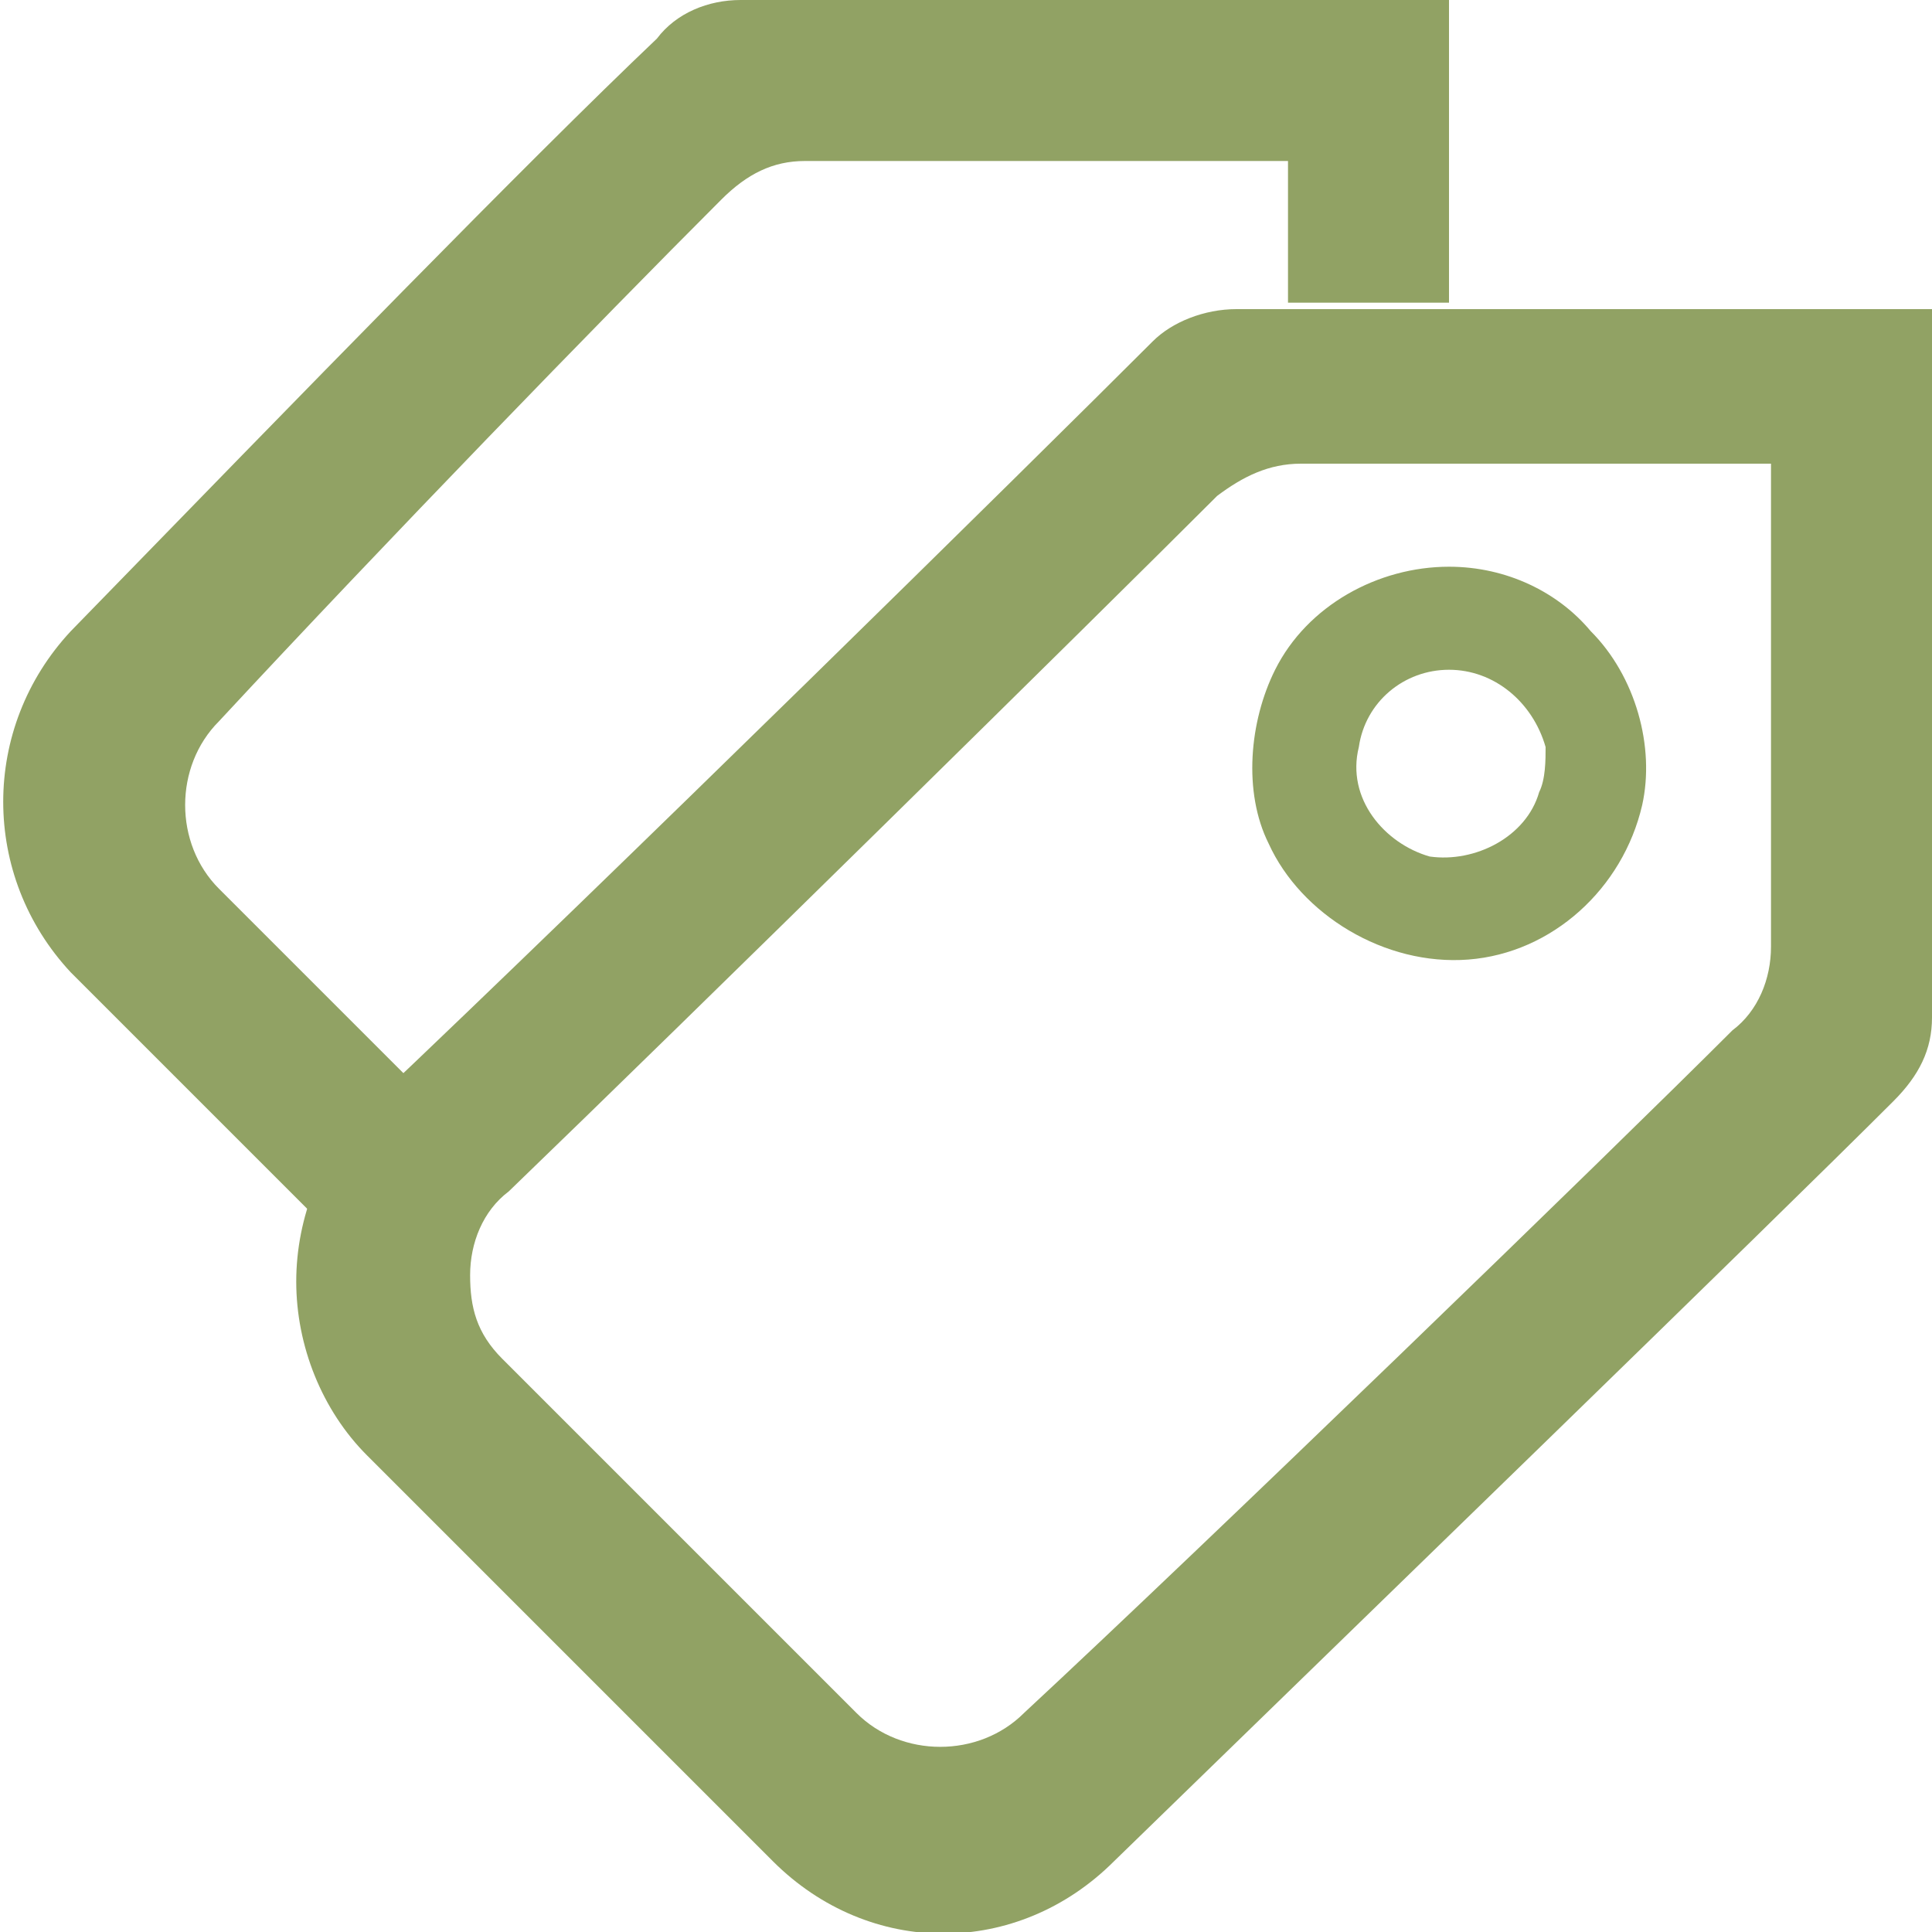
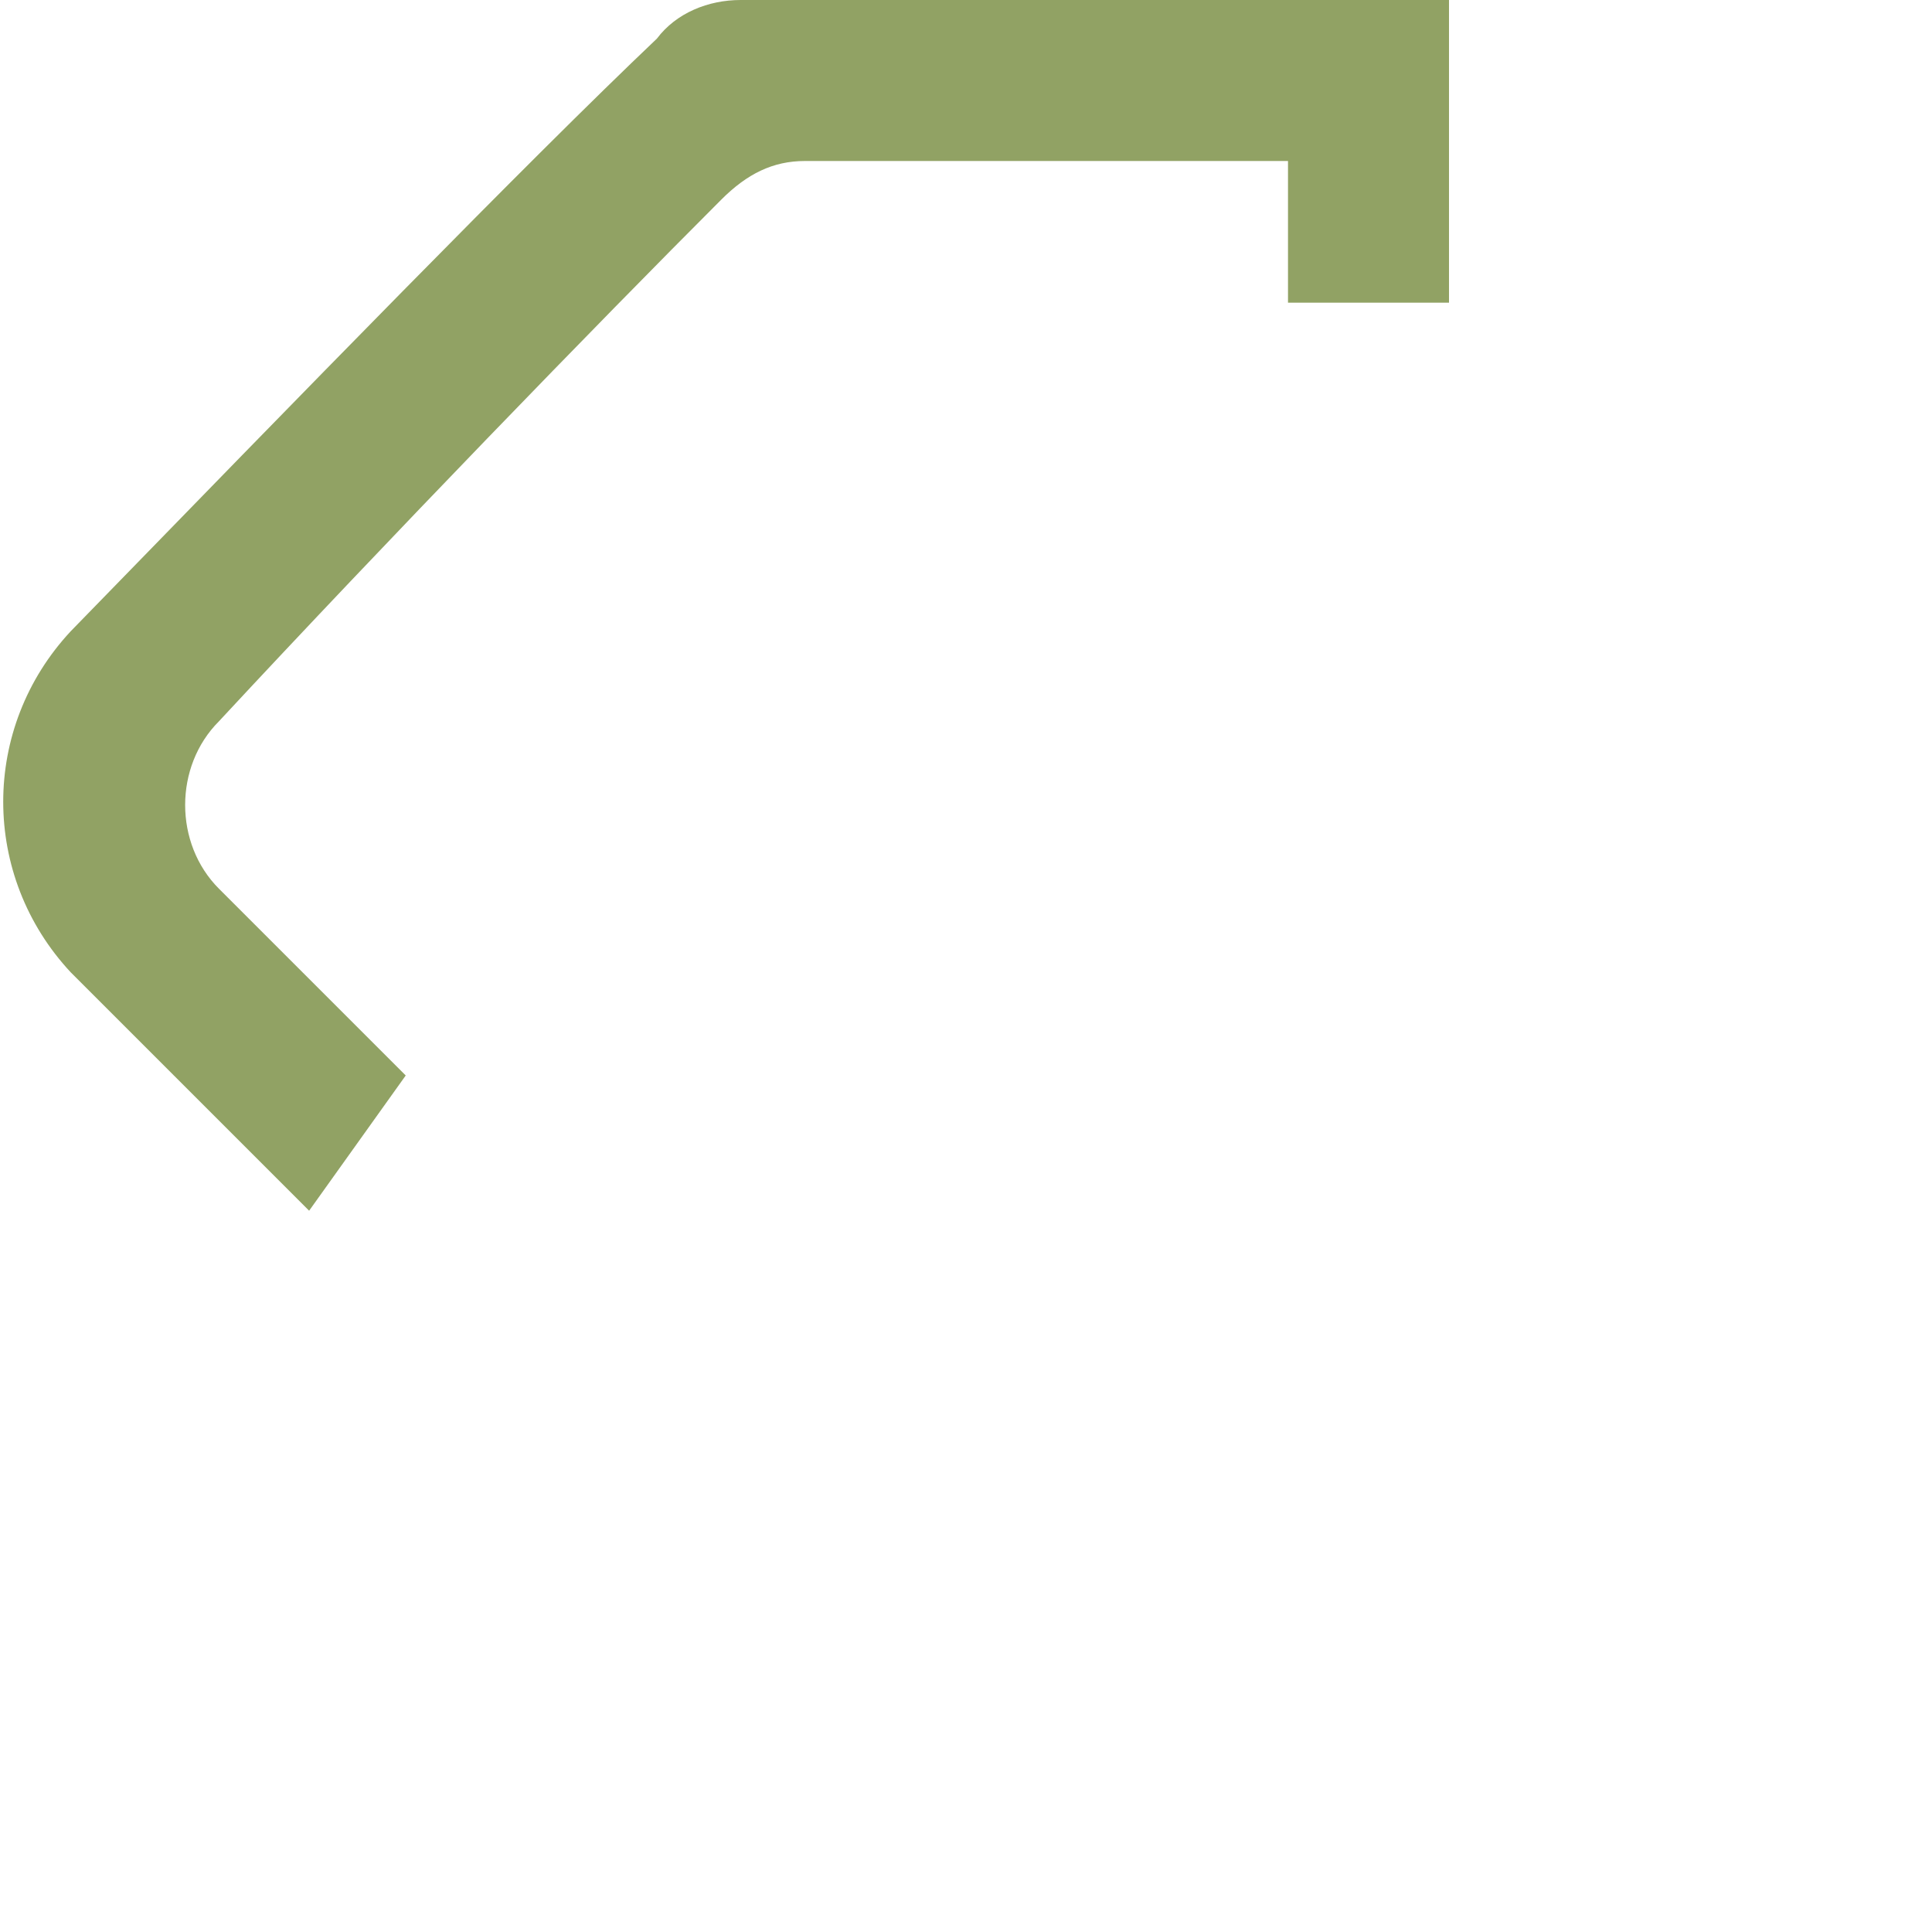
<svg xmlns="http://www.w3.org/2000/svg" version="1.2" fill="#91a264" id="modalidad" x="0px" y="0px" width="30px" height="30px" viewBox="0 0 30 30" overflow="visible" xml:space="preserve">
-   <path fill-rule="evenodd" d="M5.7,17.2c-0.7,0.7-1.1,1.7-1.1,2.7s0.4,2,1.1,2.7c1.9,1.9,4.4,4.4,6.3,6.3  c1.5,1.5,3.8,1.5,5.3,0C21,25.3,27.5,19,29.4,17.1c0.4-0.4,0.6-0.8,0.6-1.3c0-2.6,0-11,0-11H19.2c-0.5,0-1,0.2-1.3,0.5  C16,7.2,9.5,13.6,5.7,17.2L5.7,17.2z M27.5,7.2v7.5c0,0.5-0.2,1-0.6,1.3c-1.9,1.9-8.2,8-11,10.6c-0.7,0.7-1.9,0.7-2.6,0  c-1.5-1.5-3.9-3.9-5.5-5.5c-0.4-0.4-0.5-0.8-0.5-1.3s0.2-1,0.6-1.3c2.8-2.7,9.1-8.9,11-10.8c0.4-0.3,0.8-0.5,1.3-0.5  C22.3,7.2,27.5,7.2,27.5,7.2L27.5,7.2z M22.5,8.8c-1.1,0-2.2,0.6-2.7,1.6c-0.4,0.8-0.5,1.9-0.1,2.7c0.5,1.1,1.8,1.9,3.1,1.8  c1.3-0.1,2.4-1.1,2.7-2.4c0.2-0.9-0.1-2-0.8-2.7C24.2,9.2,23.4,8.8,22.5,8.8C22.6,8.8,22.6,8.8,22.5,8.8L22.5,8.8z M22.5,10.4  c0.7,0,1.3,0.5,1.5,1.2c0,0.2,0,0.5-0.1,0.7c-0.2,0.7-1,1.1-1.7,1c-0.7-0.2-1.3-0.9-1.1-1.7C21.2,10.9,21.8,10.4,22.5,10.4  L22.5,10.4L22.5,10.4z" />
-   <path fill-rule="evenodd" d="M22.5,4.7V0c0,0-8.4,0-11,0c-0.5,0-1,0.2-1.3,0.6c-2,1.9-5.5,5.5-9.1,9.2  c-1.4,1.5-1.4,3.8,0,5.3l3.7,3.7l1.5-2.1l-2.9-2.9c-0.7-0.7-0.7-1.9,0-2.6C6,8.4,9.3,5,11.2,3.1c0.4-0.4,0.8-0.6,1.3-0.6H20v2.2  H22.5L22.5,4.7z" />
+   <path fill-rule="evenodd" d="M22.5,4.7V0c0,0-8.4,0-11,0c-0.5,0-1,0.2-1.3,0.6c-2,1.9-5.5,5.5-9.1,9.2  c-1.4,1.5-1.4,3.8,0,5.3l3.7,3.7l1.5-2.1l-2.9-2.9c-0.7-0.7-0.7-1.9,0-2.6C6,8.4,9.3,5,11.2,3.1c0.4-0.4,0.8-0.6,1.3-0.6H20v2.2  H22.5z" />
</svg>